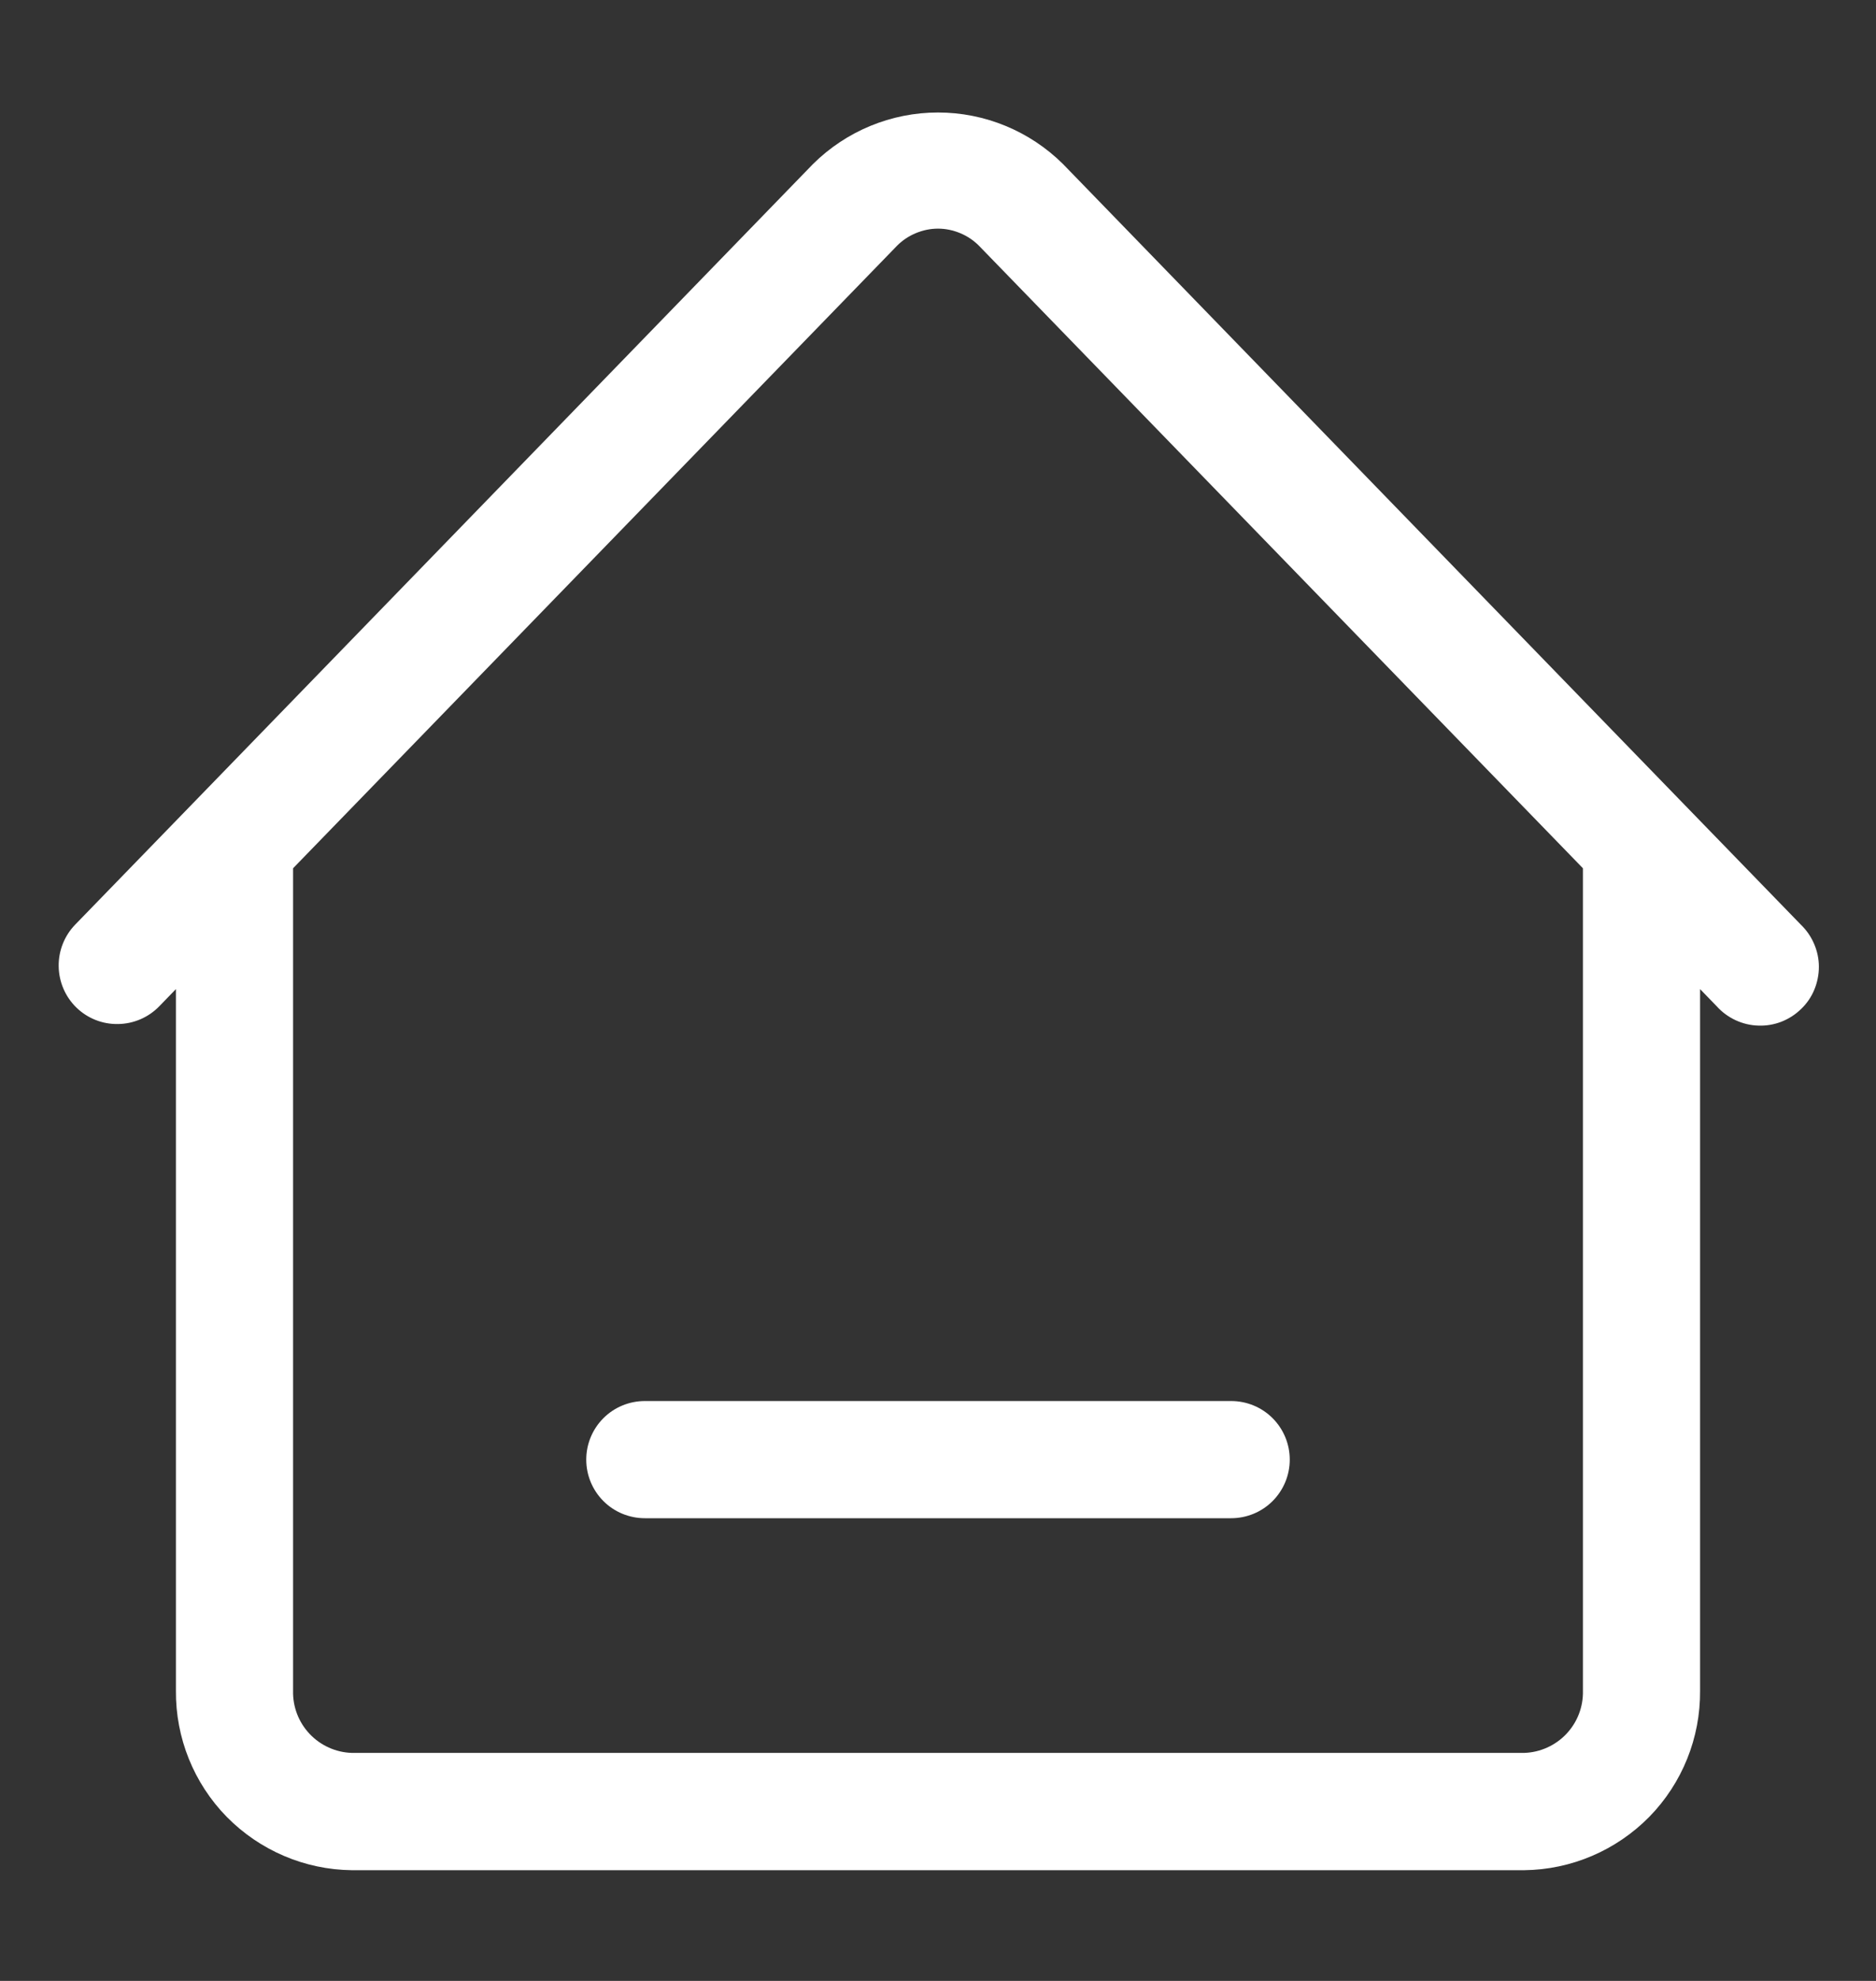
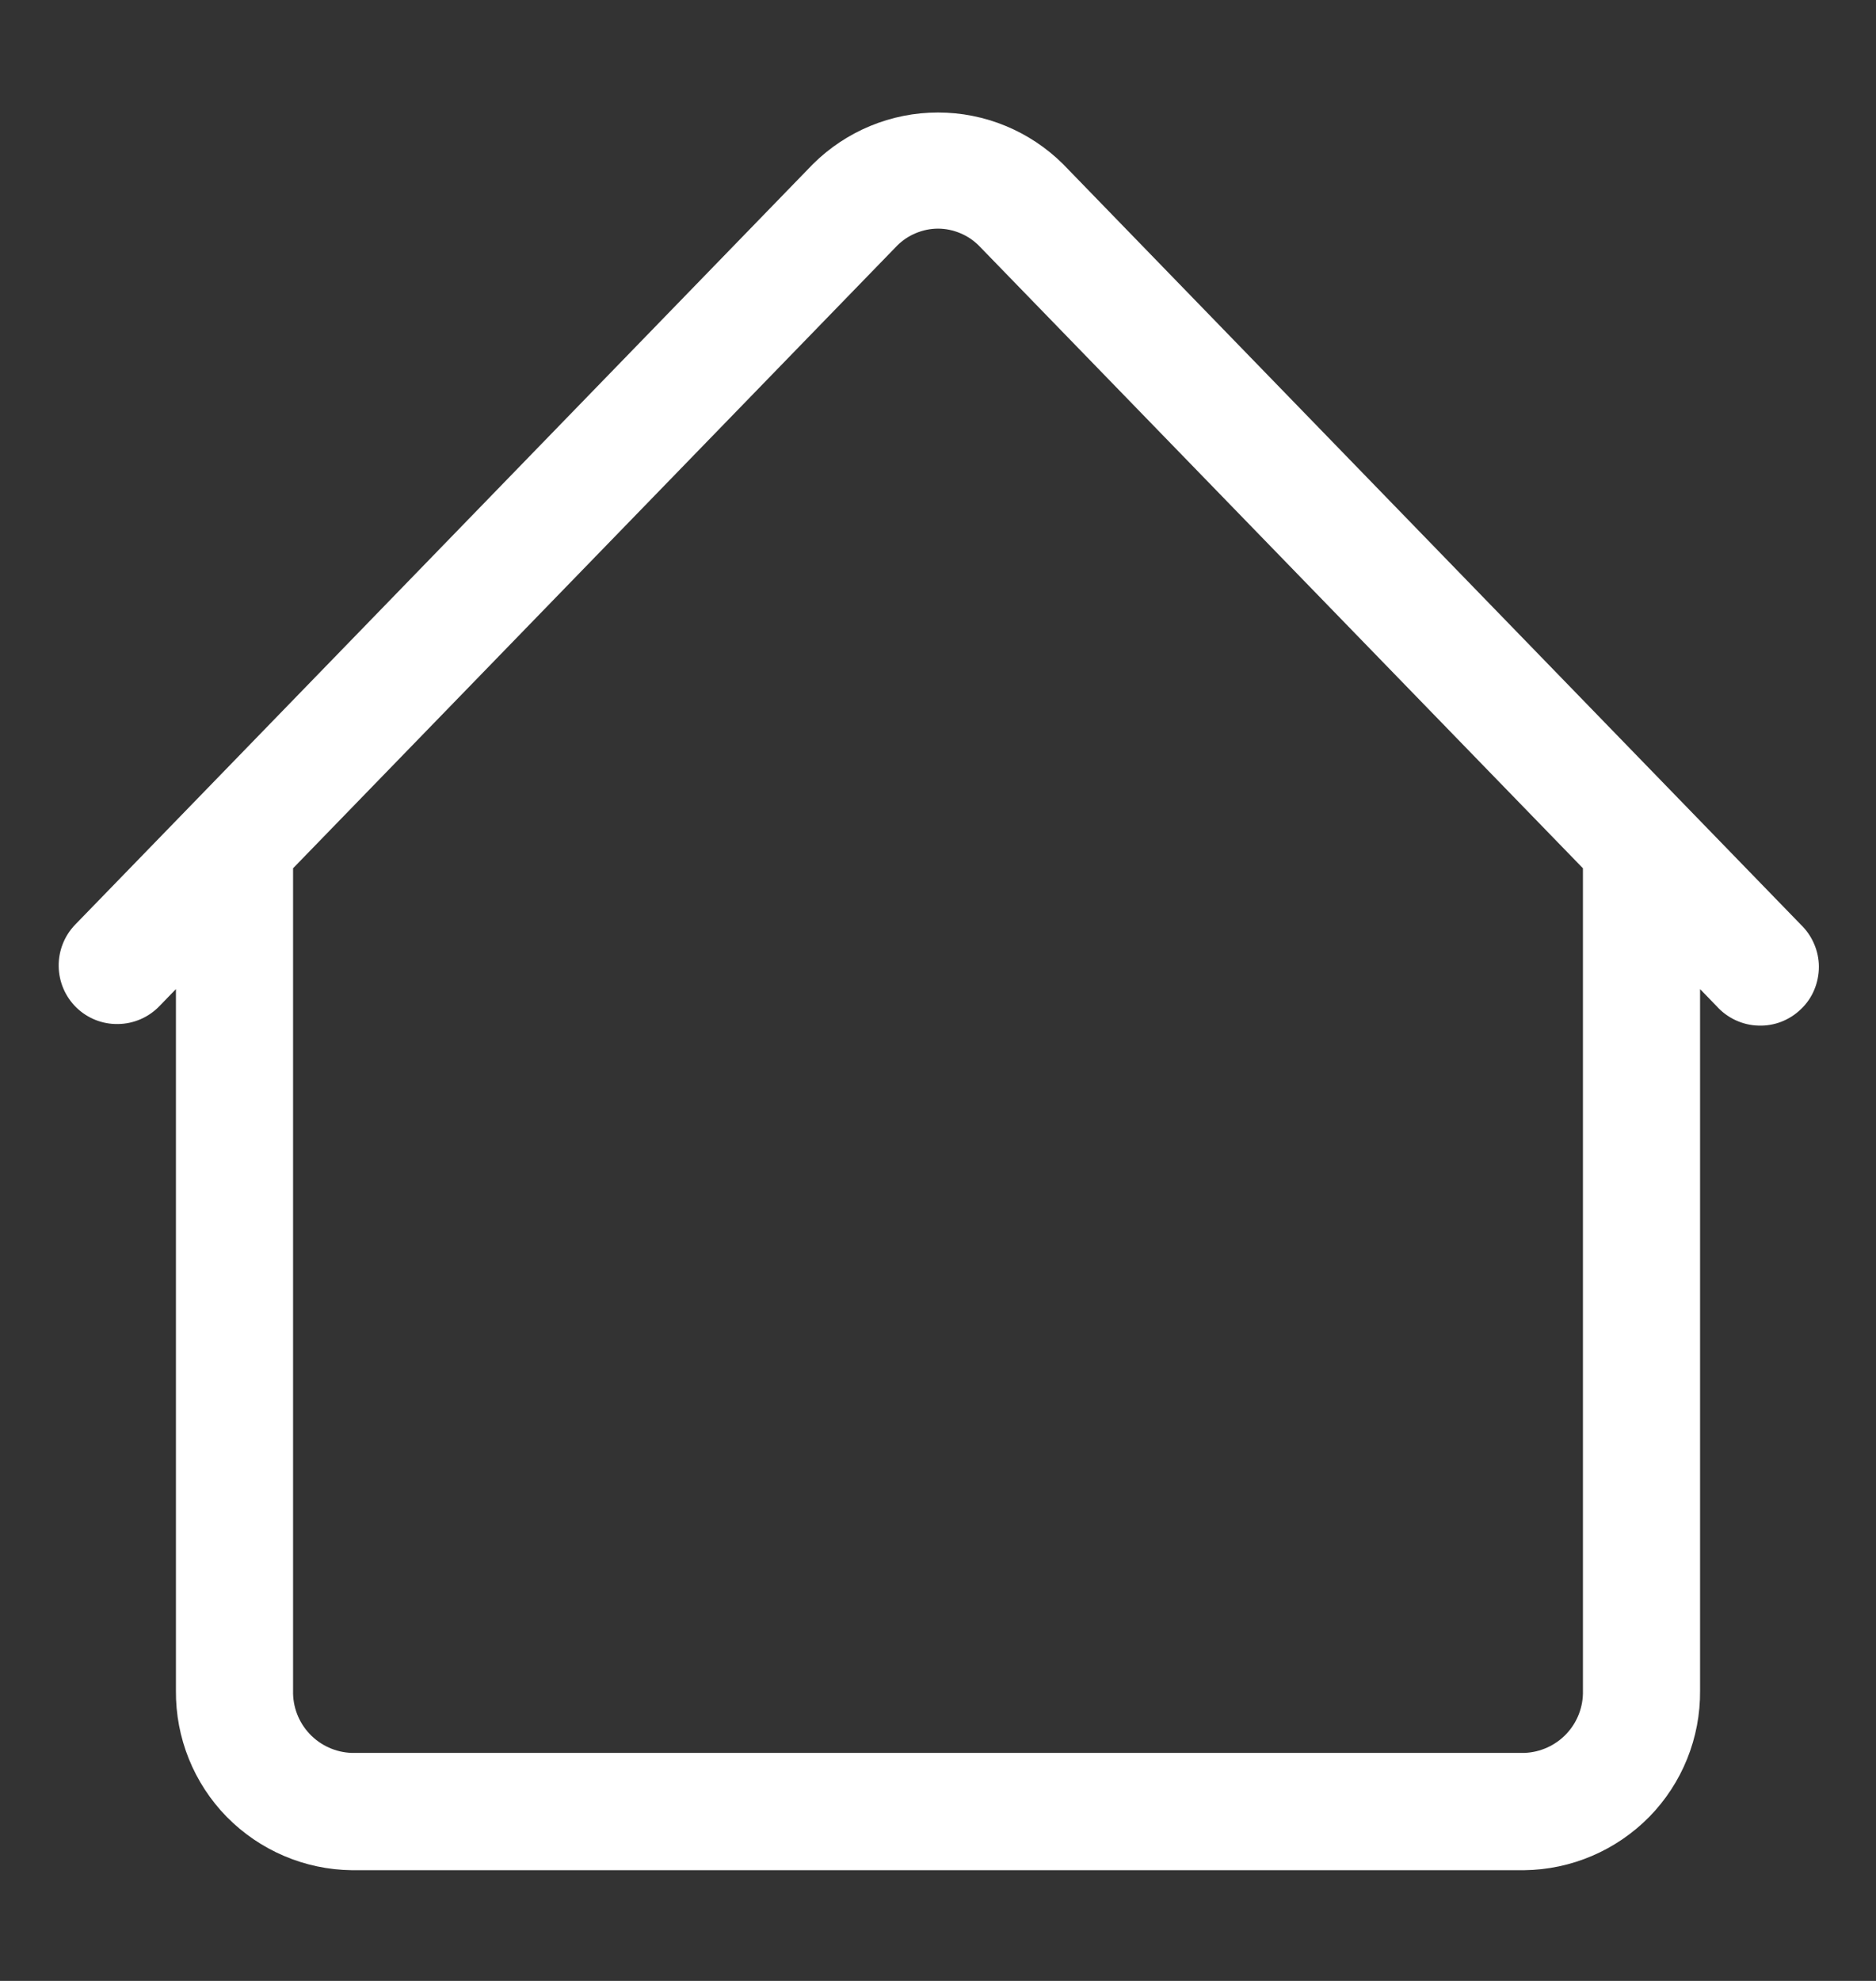
<svg xmlns="http://www.w3.org/2000/svg" width="18" height="19" viewBox="0 0 18 19" fill="none">
  <rect x="0" y="0" width="18" height="19" fill="#333333" stroke="none" />
  <path d="M0.733 9.664C0.84 9.768 0.984 9.825 1.133 9.822C1.282 9.82 1.424 9.759 1.528 9.652L1.688 9.487V16.216C1.684 16.668 1.859 17.103 2.175 17.426C2.492 17.748 2.923 17.933 3.375 17.938H14.625C15.077 17.933 15.508 17.748 15.825 17.426C16.141 17.103 16.316 16.668 16.312 16.216V9.487L16.472 9.652C16.522 9.708 16.584 9.753 16.652 9.785C16.721 9.817 16.795 9.835 16.871 9.837C16.947 9.84 17.022 9.827 17.092 9.8C17.163 9.772 17.227 9.731 17.281 9.678C17.336 9.626 17.379 9.563 17.408 9.493C17.437 9.423 17.452 9.348 17.452 9.273C17.452 9.197 17.436 9.122 17.406 9.053C17.376 8.983 17.333 8.921 17.278 8.868L16.153 7.709L10.199 1.573C9.88 1.257 9.449 1.079 9 1.079C8.551 1.079 8.12 1.257 7.801 1.573L1.847 7.709L0.722 8.868C0.618 8.975 0.561 9.119 0.563 9.268C0.565 9.417 0.626 9.56 0.733 9.664ZM2.812 8.328L8.608 2.356C8.659 2.305 8.72 2.264 8.788 2.236C8.855 2.208 8.927 2.193 9 2.193C9.073 2.193 9.145 2.208 9.212 2.236C9.28 2.264 9.341 2.305 9.392 2.356L15.188 8.328V16.216C15.192 16.37 15.135 16.519 15.029 16.631C14.924 16.742 14.778 16.808 14.625 16.813H3.375C3.221 16.808 3.076 16.742 2.971 16.631C2.865 16.519 2.808 16.37 2.812 16.216V8.328Z" fill="white" />
-   <path d="M6.188 14.562H11.812C11.962 14.562 12.105 14.503 12.21 14.398C12.316 14.292 12.375 14.149 12.375 14C12.375 13.851 12.316 13.708 12.21 13.602C12.105 13.497 11.962 13.438 11.812 13.438H6.188C6.038 13.438 5.895 13.497 5.79 13.602C5.684 13.708 5.625 13.851 5.625 14C5.625 14.149 5.684 14.292 5.79 14.398C5.895 14.503 6.038 14.562 6.188 14.562Z" fill="white" />
</svg>